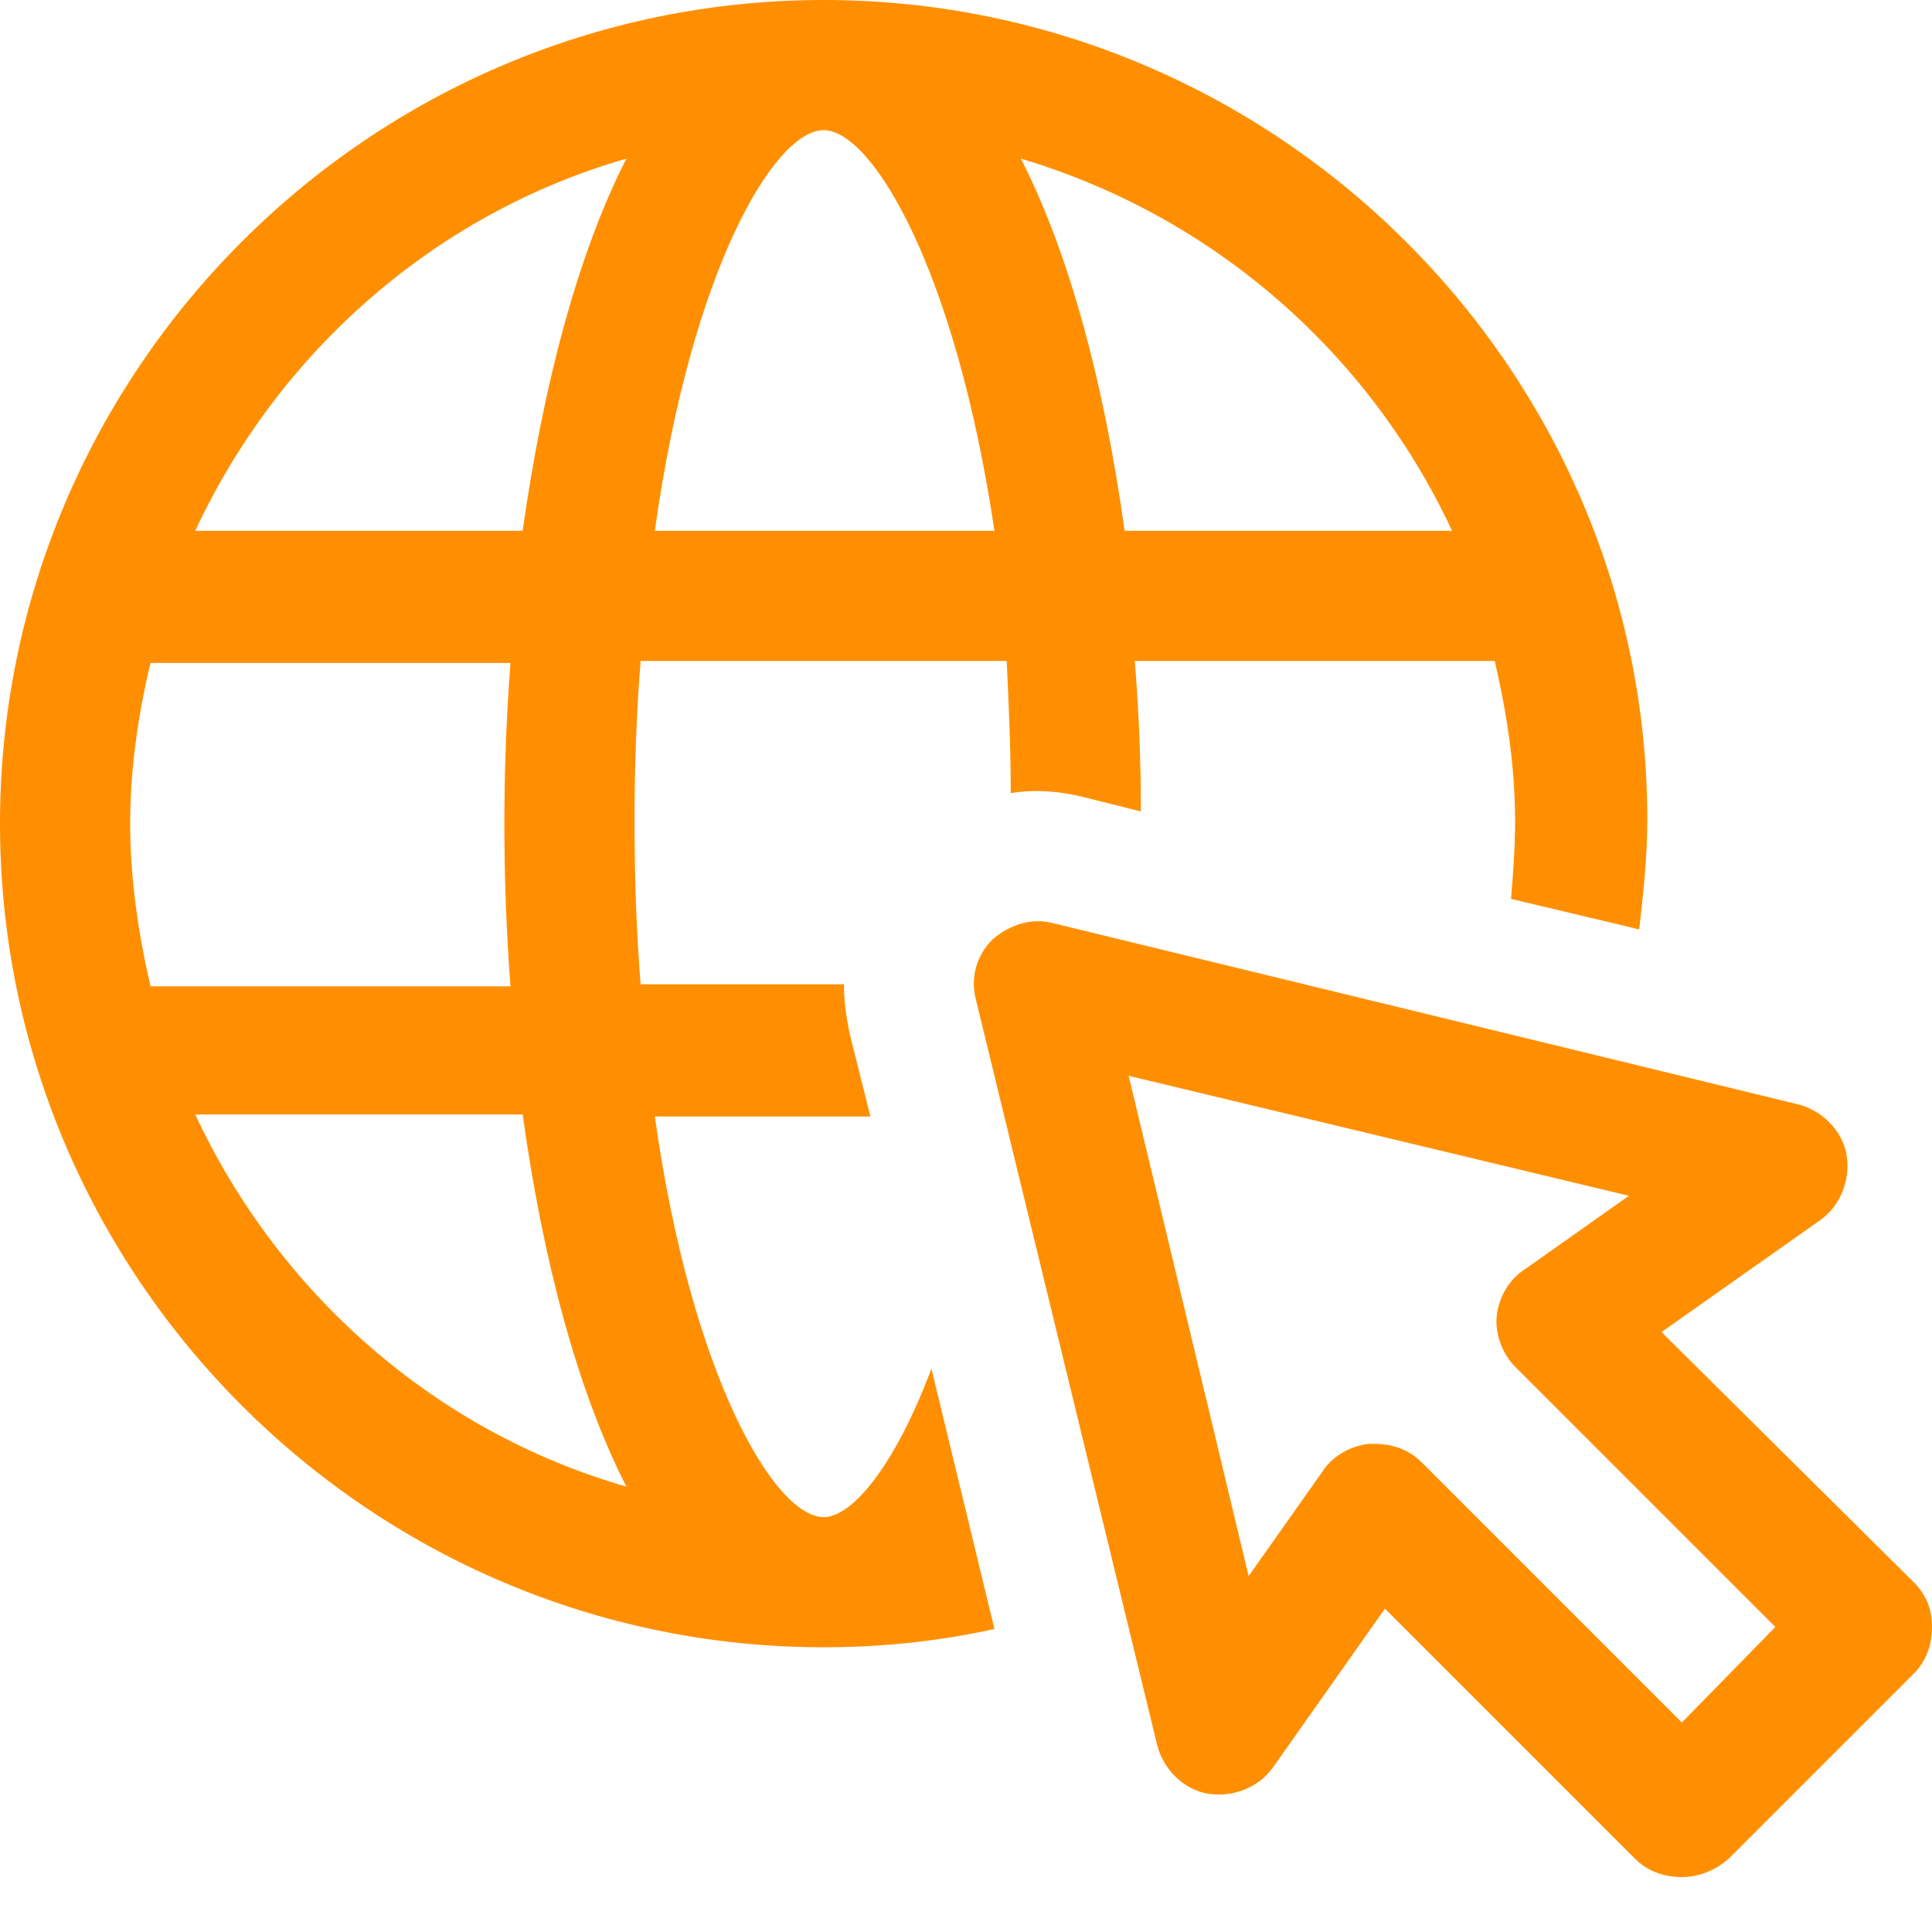
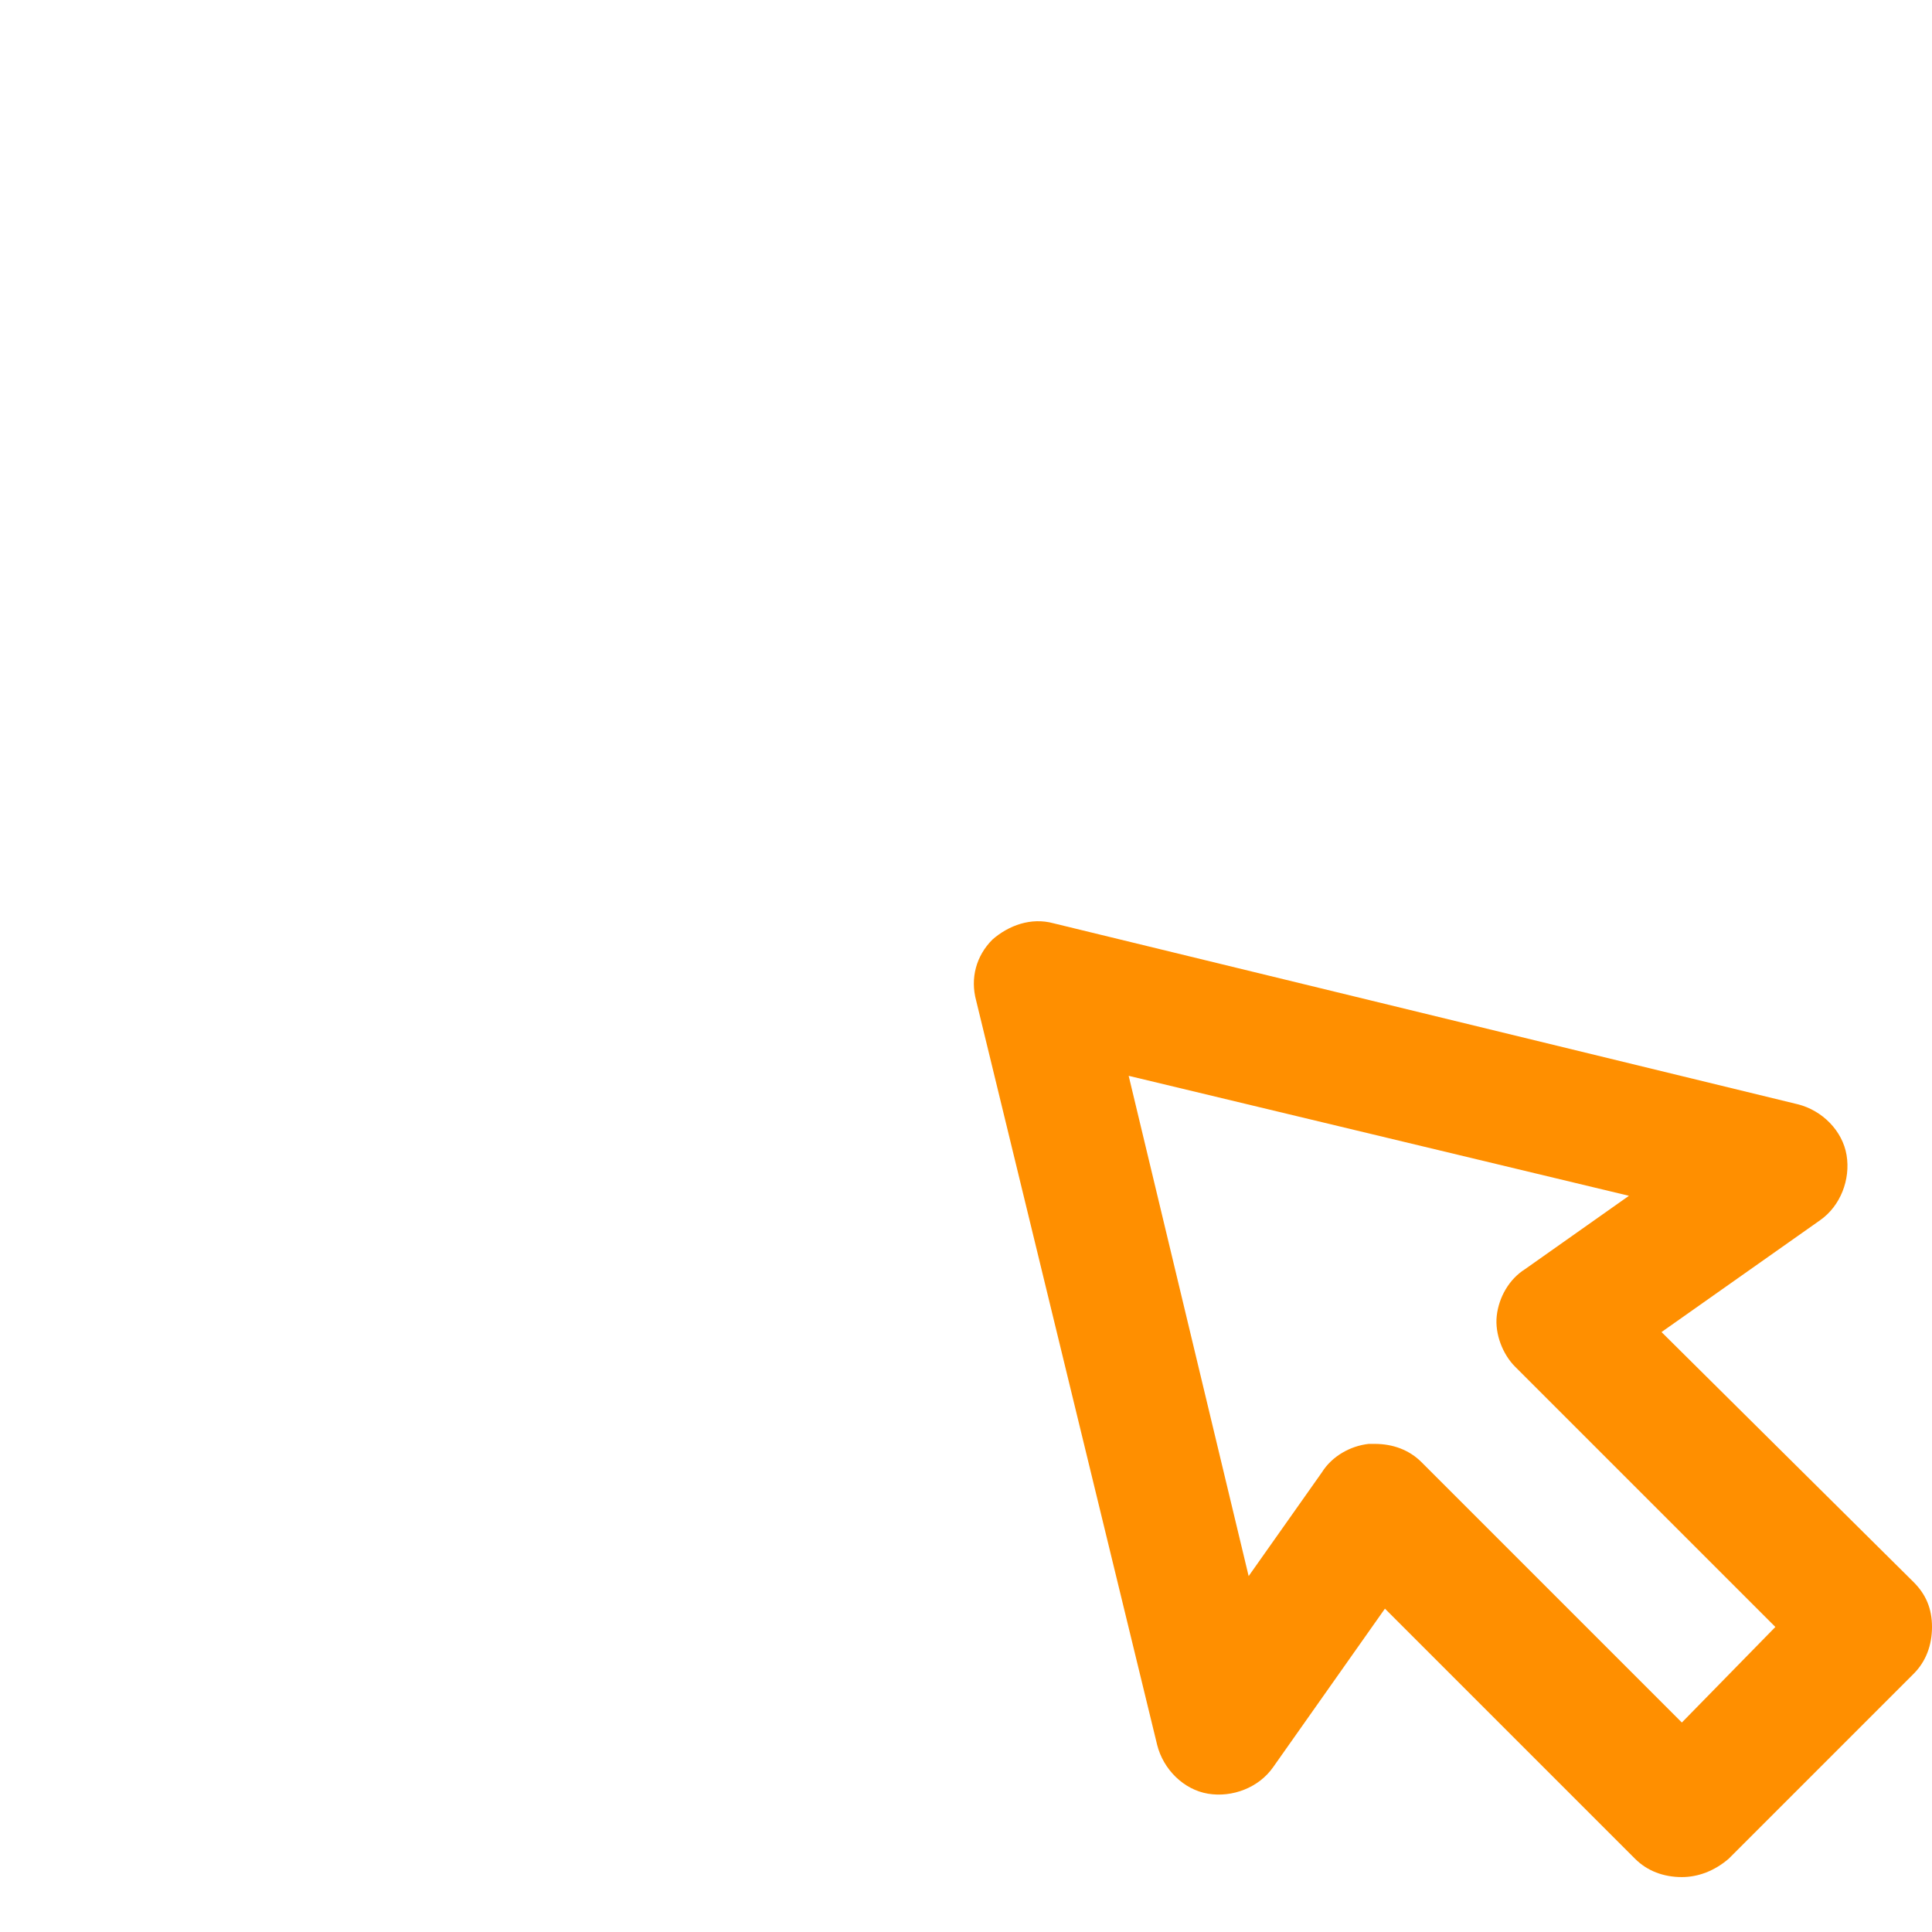
<svg xmlns="http://www.w3.org/2000/svg" version="1.1" id="Layer_1" x="0px" y="0px" viewBox="0 0 70 70" style="enable-background:new 0 0 70 70;" xml:space="preserve">
  <style type="text/css"> .st0{fill:#FF8F00;} </style>
  <g>
-     <path class="st0" d="M29.842,54.968c-1.768,0-4.79-5.084-6.116-14.516h7.811L30.8,37.505 c-0.147-0.663-0.221-1.253-0.221-1.842h-7.368c-0.147-1.842-0.221-3.758-0.221-5.895 c0-2.063,0.074-3.979,0.221-5.821h13.263c0.074,1.547,0.147,3.095,0.147,4.79 c0.884-0.147,1.768-0.074,2.653,0.147L41.337,29.4c0-1.842-0.074-3.611-0.221-5.453h13.042 c0.442,1.916,0.737,3.832,0.737,5.821c0,0.958-0.074,1.916-0.147,2.8l4.642,1.105 c0.147-1.253,0.295-2.653,0.295-3.979C59.684,13.411,46.274,0,29.842,0S0,13.411,0,29.842 s13.411,29.842,29.842,29.842c2.137,0,4.2-0.221,6.189-0.663l-2.284-9.432 C32.421,53.126,30.874,54.968,29.842,54.968z M52.611,19.232H40.747c-0.737-5.305-1.99-10.021-3.758-13.484 C43.916,7.811,49.59,12.747,52.611,19.232z M29.842,4.716c1.768,0,4.79,5.084,6.189,14.516H23.726 C25.053,9.726,28.074,4.716,29.842,4.716z M4.716,29.842c0-1.99,0.295-3.979,0.737-5.821h13.042 c-0.147,1.916-0.221,3.905-0.221,5.821c0,1.99,0.074,3.905,0.221,5.895H5.453 C5.011,33.821,4.716,31.832,4.716,29.842z M7.074,40.379h11.863c0.737,5.305,1.99,10.021,3.758,13.484 C15.768,51.874,10.095,46.863,7.074,40.379z M18.937,19.232H7.074c3.021-6.484,8.695-11.495,15.621-13.484 C20.926,9.21,19.674,14,18.937,19.232z" />
    <path class="st0" d="M69.337,57.326L60.2,48.263l5.747-4.053c0.737-0.516,1.105-1.474,0.958-2.358 c-0.147-0.884-0.884-1.621-1.768-1.842l-26.968-6.558c-0.81-0.221-1.621,0.074-2.211,0.59 c-0.59,0.59-0.81,1.4-0.59,2.211l6.558,26.968c0.221,0.884,0.958,1.621,1.842,1.768 c0.884,0.147,1.842-0.221,2.358-0.958l4.053-5.747l9.063,9.063c0.442,0.442,1.032,0.663,1.695,0.663 c0.59,0,1.179-0.221,1.695-0.663l6.705-6.705C69.779,60.2,70,59.611,70,58.947S69.779,57.768,69.337,57.326z M60.937,62.41l-9.432-9.432c-0.442-0.442-1.032-0.663-1.695-0.663c-0.074,0-0.147,0-0.221,0 c-0.663,0.074-1.326,0.442-1.695,1.032l-2.653,3.758l-4.347-18.126l18.126,4.347l-3.758,2.653 c-0.59,0.368-0.958,1.032-1.032,1.695c-0.074,0.663,0.221,1.4,0.663,1.842l9.432,9.432L60.937,62.41z" />
  </g>
</svg>